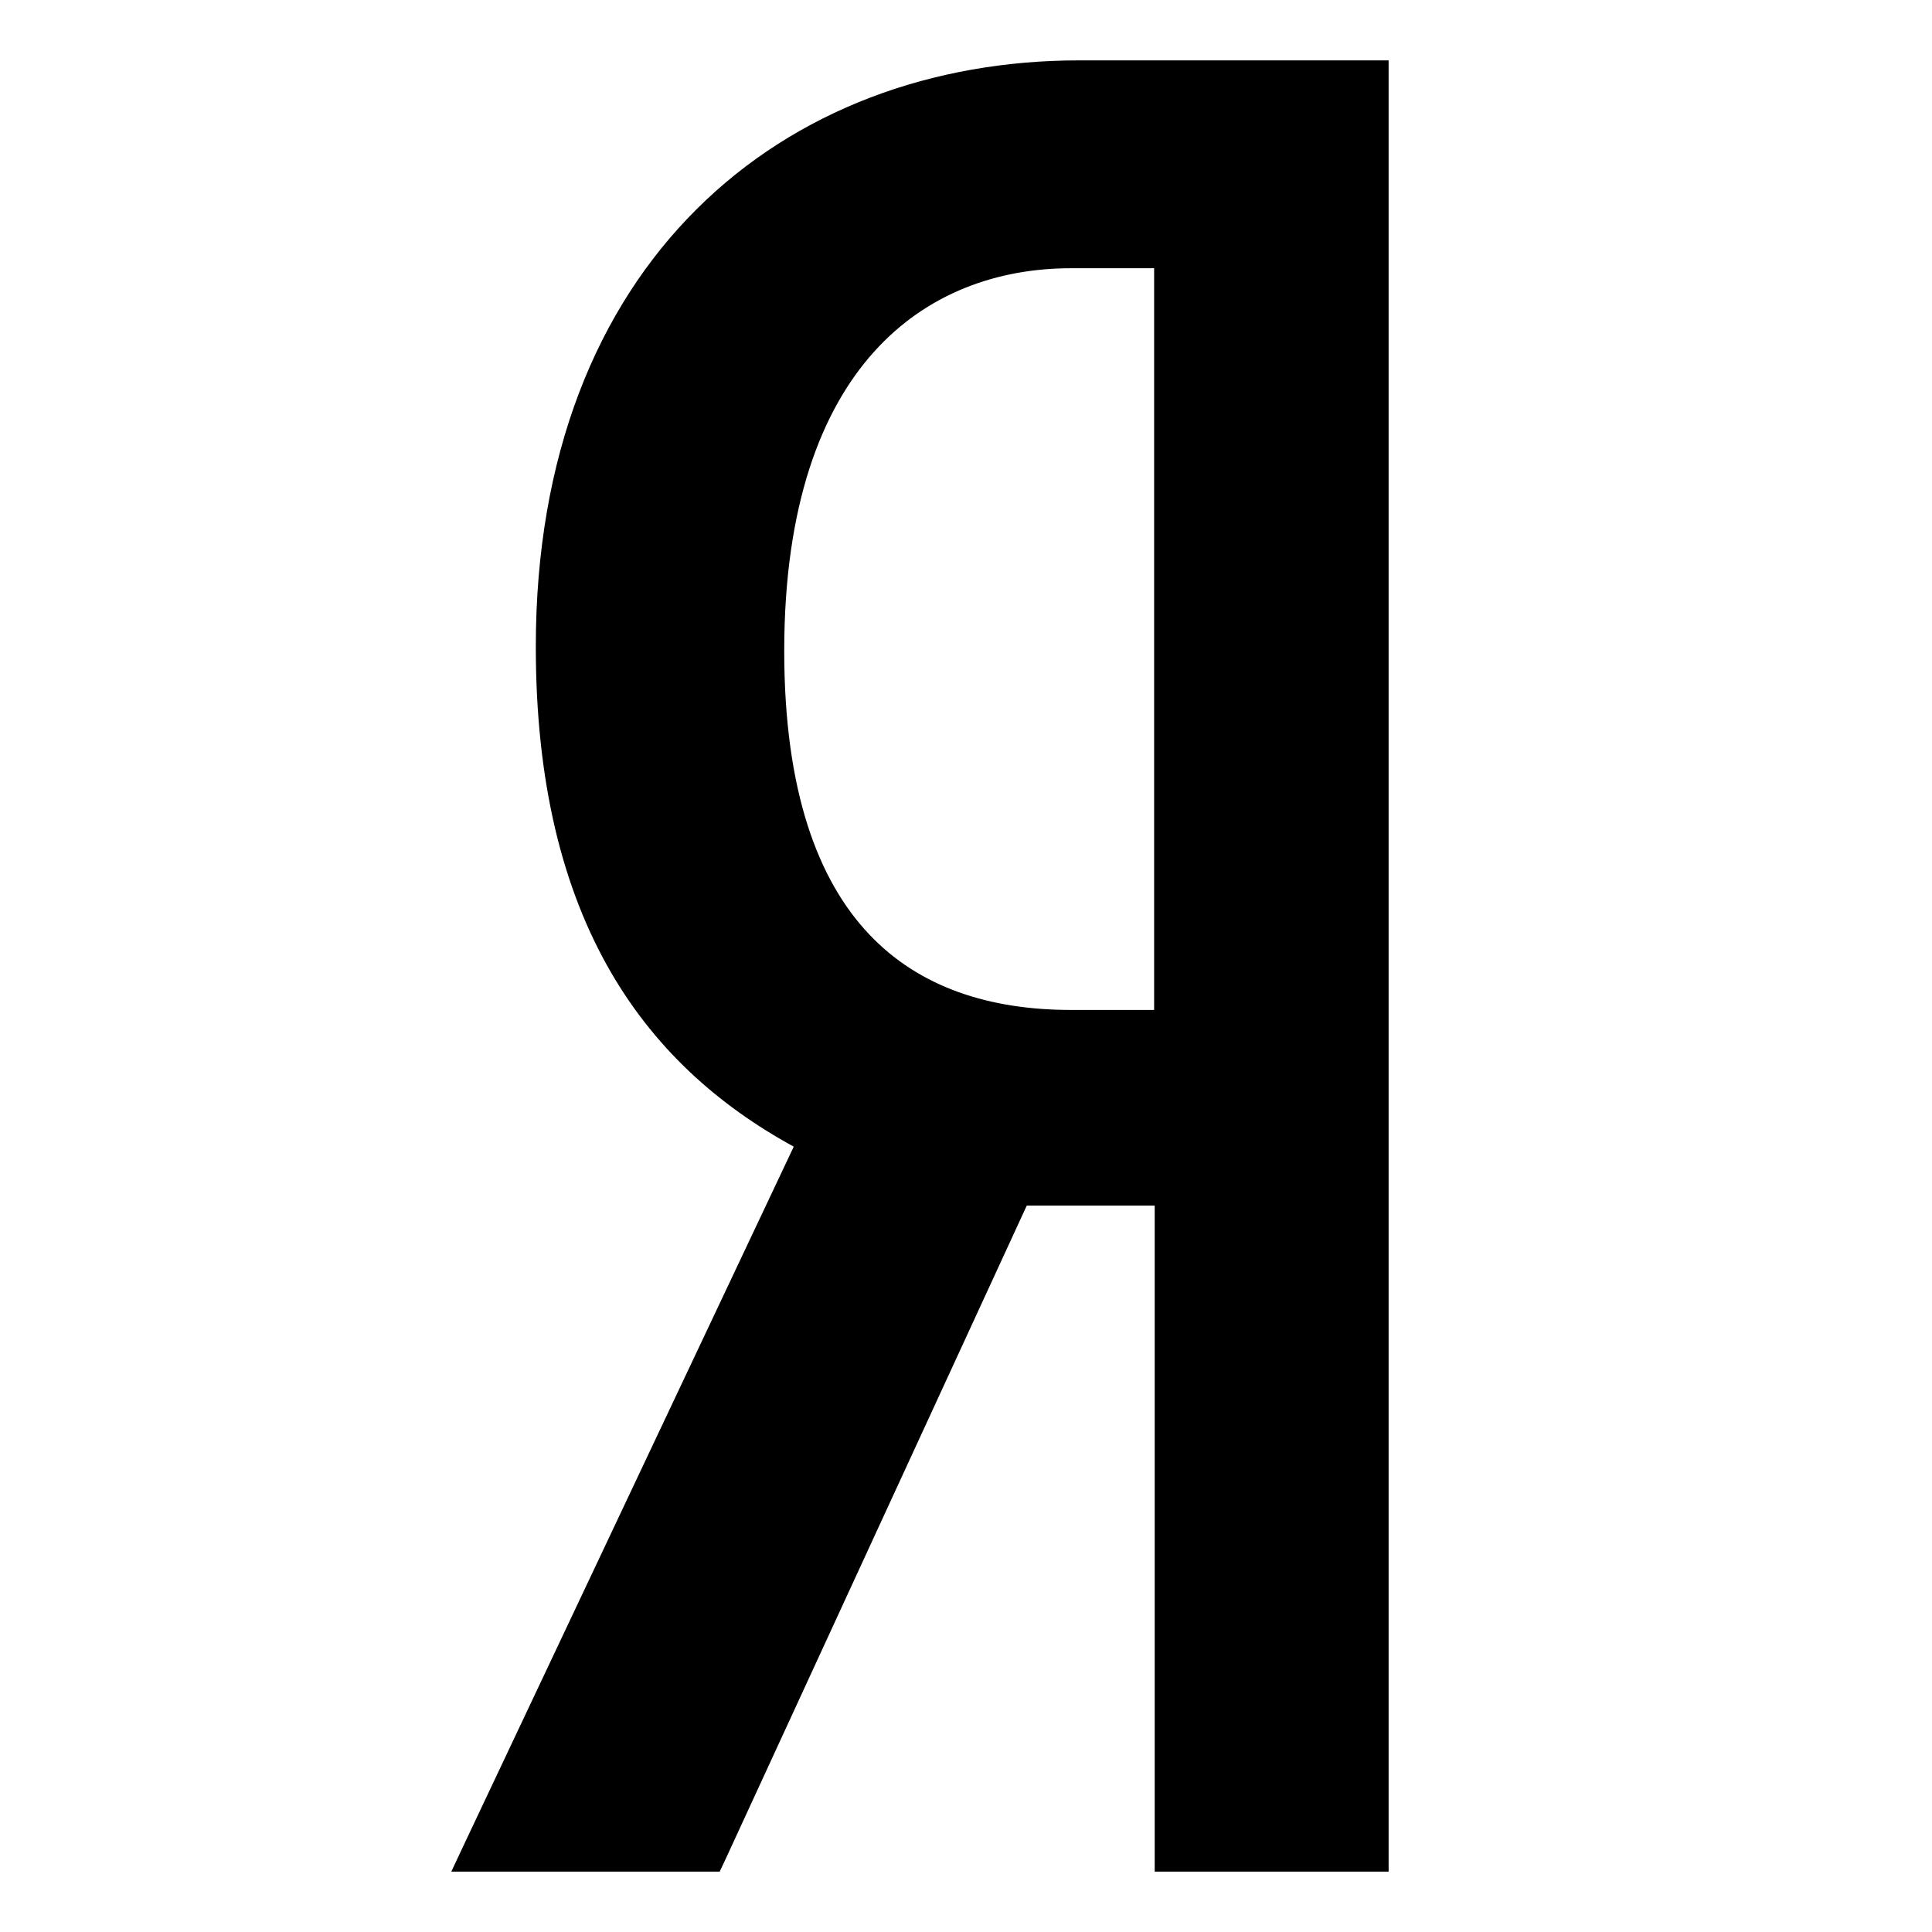
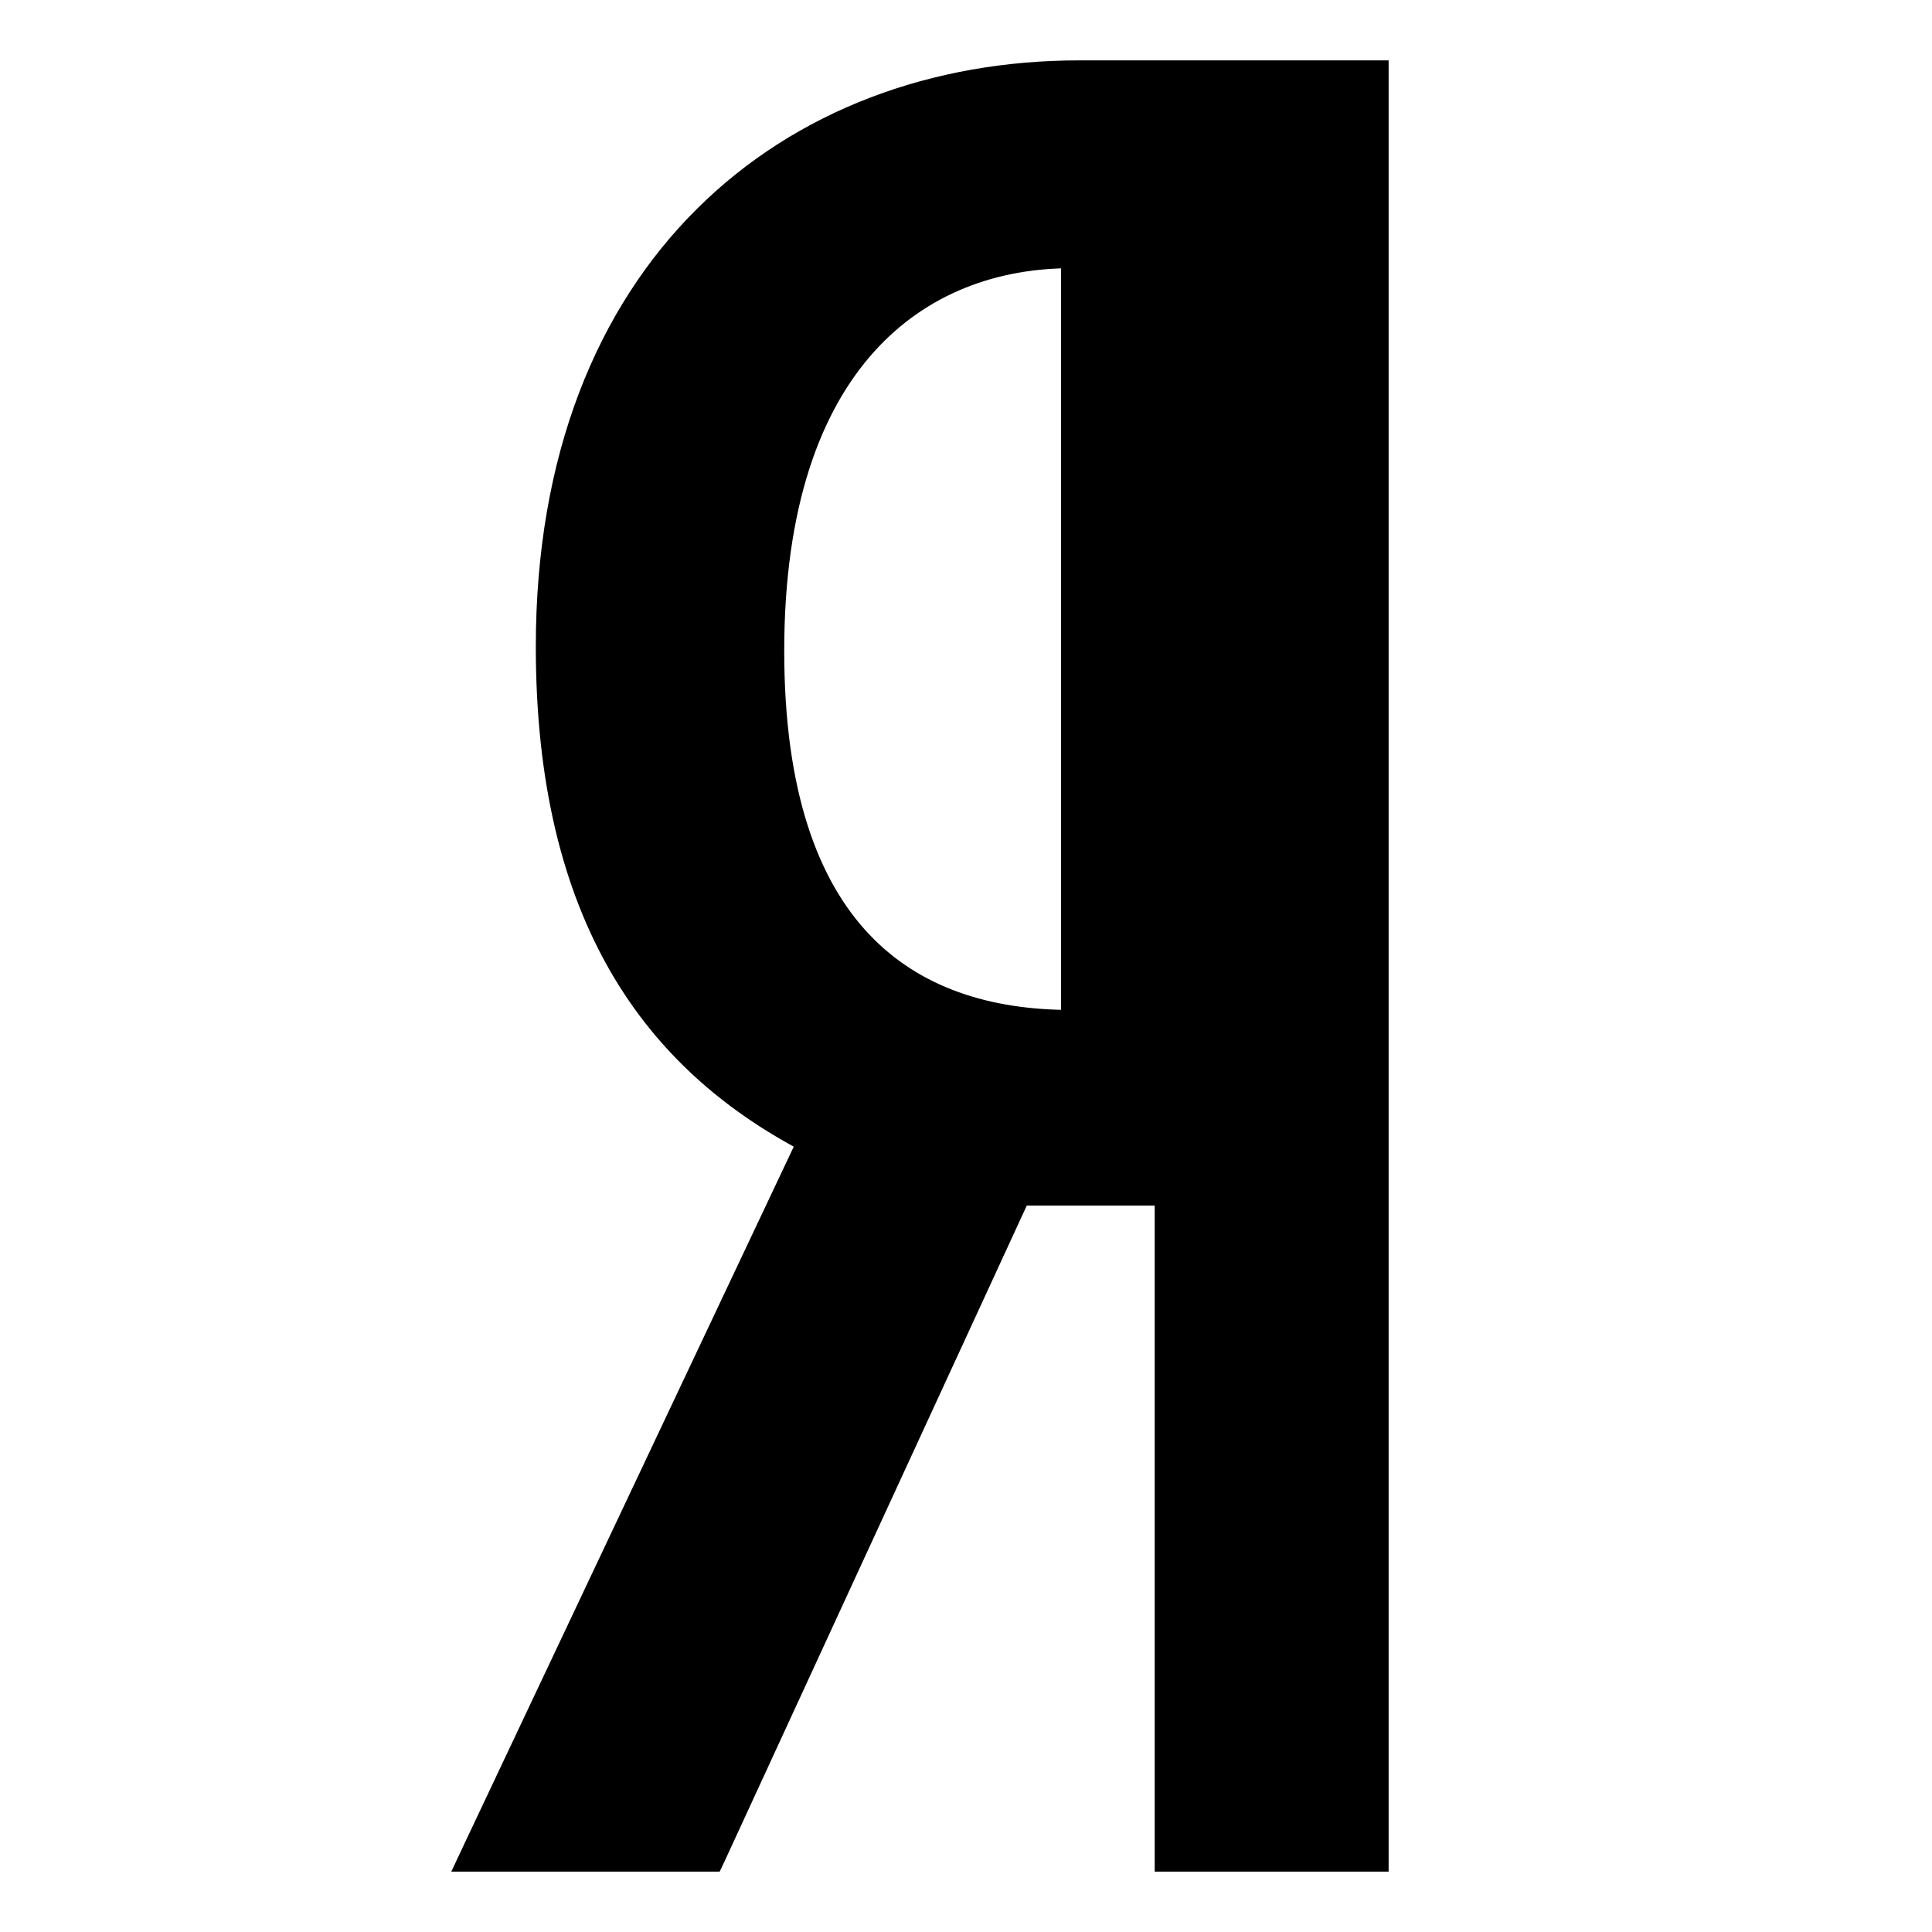
<svg xmlns="http://www.w3.org/2000/svg" width="24" height="24" viewBox="0 0 24 24" fill="none">
-   <path d="M17.125 0.875V23.125H14.469V14.851H12.675L8.895 23.053L8.861 23.125H5.803L5.887 22.946L10.024 14.19C9.07 13.689 8.267 12.995 7.7 12.02C7.112 11.008 6.781 9.707 6.781 8.033C6.781 5.682 7.533 3.889 8.744 2.685C9.954 1.481 11.613 0.875 13.406 0.875H17.125ZM13.306 3.207C12.365 3.207 11.449 3.526 10.766 4.285C10.081 5.045 9.617 6.263 9.617 8.086C9.617 9.849 10.043 10.991 10.705 11.691C11.366 12.391 12.281 12.671 13.306 12.671H14.462V3.207H13.306Z" fill="black" stroke="black" stroke-width="0.25" />
+   <path d="M17.125 0.875V23.125H14.469V14.851H12.675L8.895 23.053L8.861 23.125H5.803L5.887 22.946L10.024 14.19C9.07 13.689 8.267 12.995 7.7 12.02C7.112 11.008 6.781 9.707 6.781 8.033C6.781 5.682 7.533 3.889 8.744 2.685C9.954 1.481 11.613 0.875 13.406 0.875H17.125ZM13.306 3.207C12.365 3.207 11.449 3.526 10.766 4.285C10.081 5.045 9.617 6.263 9.617 8.086C9.617 9.849 10.043 10.991 10.705 11.691C11.366 12.391 12.281 12.671 13.306 12.671V3.207H13.306Z" fill="black" stroke="black" stroke-width="0.25" />
</svg>